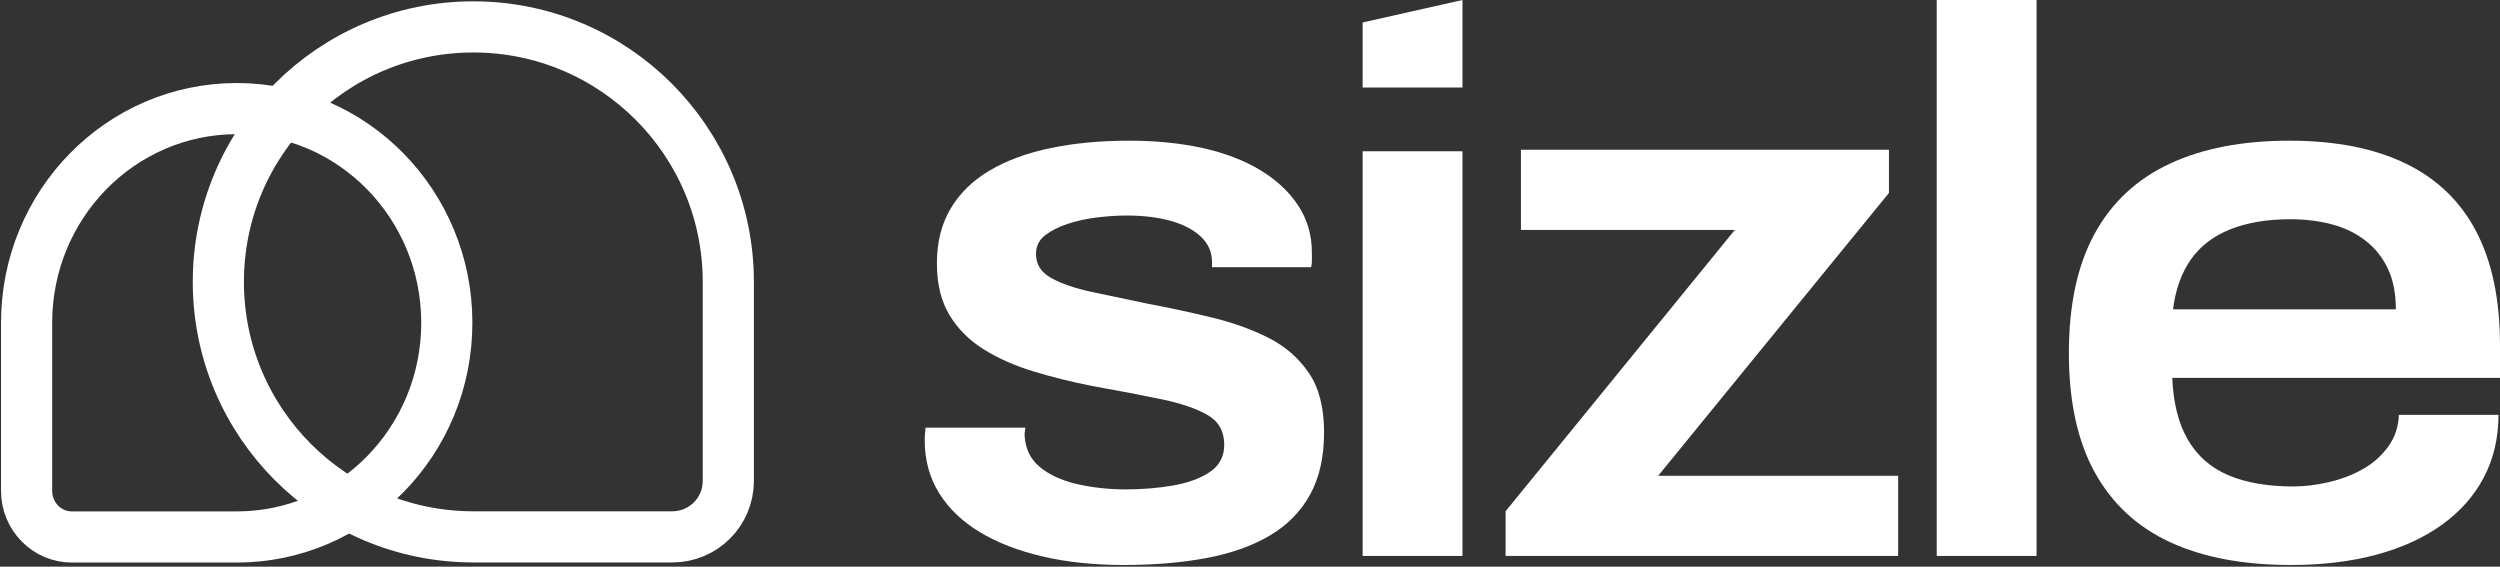
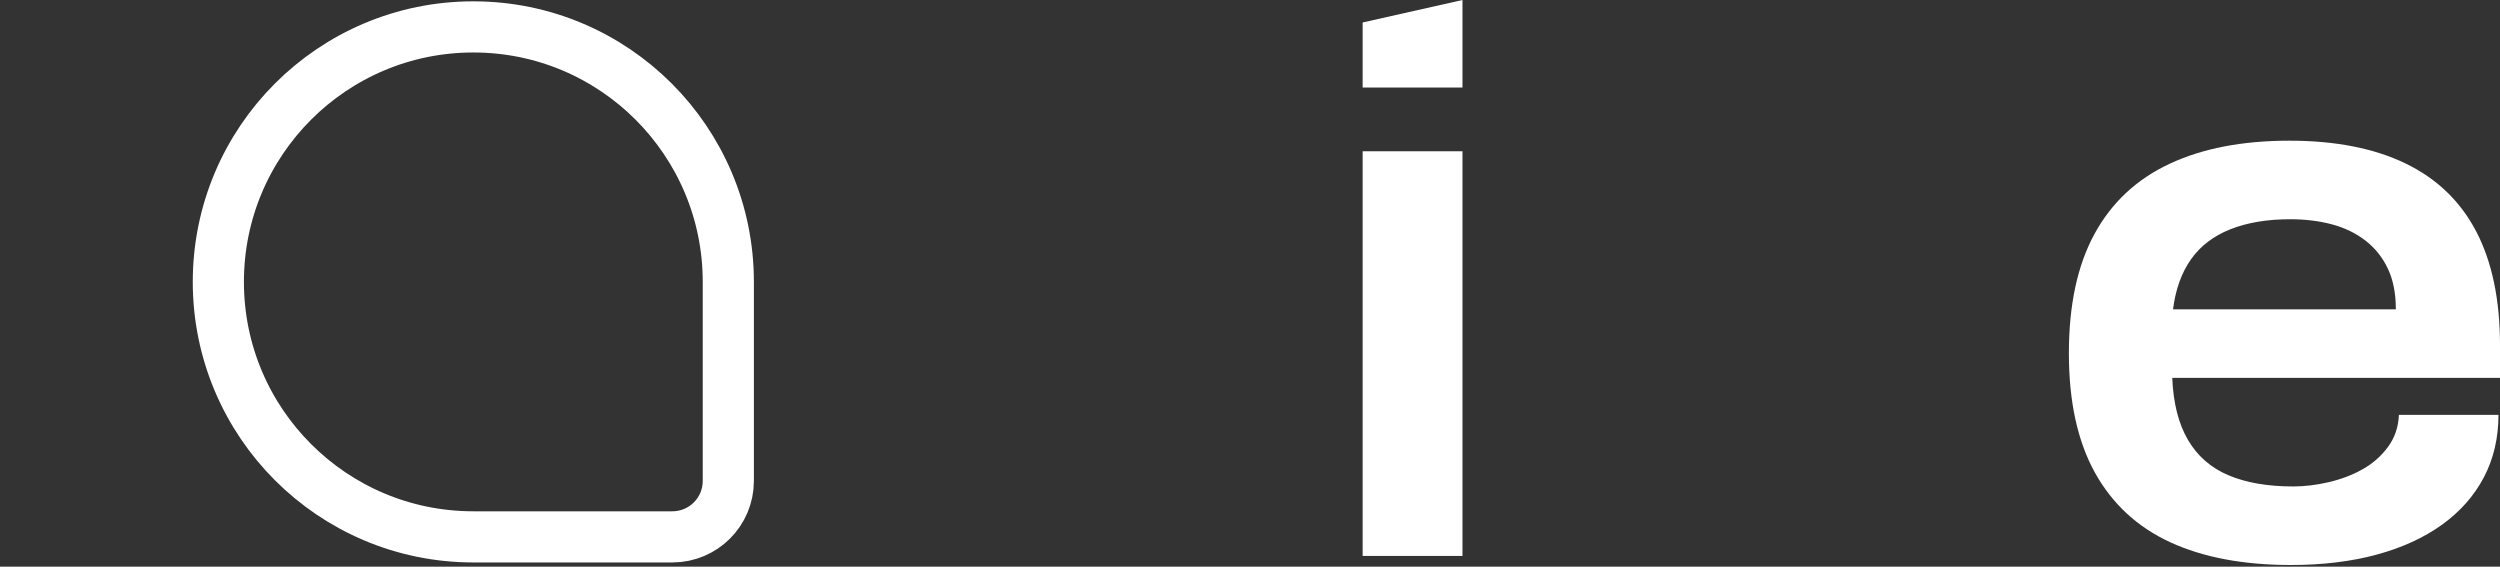
<svg xmlns="http://www.w3.org/2000/svg" width="1222" height="277" viewBox="0 0 1222 277" fill="none">
  <rect x="0" y="0" width="1222" height="277" fill="#333333" stroke="none" />
-   <path d="M946.67 271.736V0H995.472V271.736H946.67Z" fill="white" />
-   <path d="M735.936 271.738V249.888L847.991 112.383H743.432V73.204H923.318V94.301L810.514 232.558H927.815V271.738H735.936Z" fill="white" />
  <path d="M666.061 42.787V10.986L714.863 0V42.787H666.061ZM666.061 271.736V73.939H714.863V271.736H666.061Z" fill="white" />
-   <path d="M549.231 276.174C534.826 276.174 521.663 274.792 509.742 272.026C497.821 269.261 487.577 265.301 479.009 260.147C470.44 254.994 463.797 248.646 459.078 241.104C454.359 233.562 452 224.888 452 215.084C452 213.827 452.062 212.695 452.186 211.69C452.31 210.684 452.373 209.804 452.373 209.05H501.174C501.174 209.553 501.112 210.118 500.988 210.747C500.864 211.375 500.802 211.941 500.802 212.444C501.05 218.98 503.471 224.197 508.066 228.094C512.661 231.99 518.745 234.819 526.32 236.578C533.895 238.338 541.904 239.218 550.348 239.218C558.296 239.218 565.932 238.59 573.259 237.333C580.585 236.076 586.608 233.876 591.327 230.733C596.045 227.591 598.405 223.128 598.405 217.346C598.405 210.81 595.673 205.97 590.209 202.828C584.745 199.685 577.17 197.108 567.485 195.097C557.799 193.086 546.623 190.949 533.957 188.686C523.774 186.675 514.151 184.287 505.086 181.521C496.021 178.756 487.949 175.174 480.871 170.774C473.793 166.374 468.205 160.781 464.107 153.993C460.009 147.205 457.96 138.783 457.96 128.727C457.96 118.419 460.196 109.495 464.666 101.953C469.136 94.411 475.532 88.188 483.851 83.286C492.171 78.384 502.105 74.738 513.654 72.35C525.202 69.962 537.931 68.768 551.838 68.768C565.001 68.768 576.984 69.962 587.788 72.35C598.591 74.738 607.966 78.321 615.914 83.097C623.861 87.874 630.07 93.656 634.54 100.444C639.011 107.232 641.246 114.9 641.246 123.448C641.246 124.956 641.246 126.339 641.246 127.596C641.246 128.853 641.122 129.858 640.873 130.612H592.444V128.35C592.444 123.322 590.644 119.111 587.043 115.717C583.441 112.323 578.536 109.746 572.328 107.986C566.119 106.226 558.916 105.347 550.721 105.347C546.25 105.347 541.407 105.661 536.192 106.289C530.977 106.918 526.134 107.986 521.663 109.495C517.193 111.003 513.53 112.889 510.674 115.151C507.818 117.414 506.39 120.431 506.39 124.202C506.39 129.23 508.873 133.127 513.84 135.892C518.807 138.657 525.389 140.92 533.584 142.68C541.78 144.44 550.721 146.325 560.407 148.336C571.086 150.348 581.641 152.61 592.072 155.124C602.503 157.638 611.816 160.969 620.012 165.117C628.207 169.266 634.789 174.985 639.756 182.276C644.723 189.566 647.206 199.245 647.206 211.313C647.206 223.38 644.909 233.562 640.315 241.858C635.72 250.154 629.139 256.816 620.57 261.844C612.002 266.872 601.695 270.518 589.65 272.78C577.605 275.043 564.132 276.174 549.231 276.174Z" fill="white" />
  <path d="M1119.81 276.174C1096.61 276.174 1076.96 272.473 1060.86 265.07C1044.77 257.667 1032.48 246.312 1023.99 231.004C1015.51 215.696 1011.27 196.248 1011.27 172.659C1011.27 149.07 1015.45 129.622 1023.81 114.314C1032.16 99.007 1044.39 87.588 1060.49 80.06C1076.58 72.532 1096.11 68.768 1119.07 68.768C1141.52 68.768 1160.43 72.469 1175.77 79.872C1191.12 87.275 1202.66 98.379 1210.4 113.185C1218.13 127.991 1222 146.561 1222 168.895V184.705H1061.8C1062.3 197.001 1064.85 207.101 1069.47 215.006C1074.09 222.911 1080.7 228.683 1089.31 232.322C1097.92 235.96 1108.46 237.78 1120.94 237.78C1126.43 237.78 1132.17 237.09 1138.16 235.709C1144.14 234.329 1149.63 232.259 1154.62 229.498C1159.62 226.738 1163.8 223.099 1167.16 218.582C1170.53 214.065 1172.34 208.795 1172.59 202.773H1221.25C1221.25 214.065 1218.88 224.229 1214.14 233.263C1209.4 242.297 1202.6 250.013 1193.74 256.412C1184.88 262.811 1174.21 267.705 1161.74 271.093C1149.26 274.48 1135.29 276.174 1119.81 276.174ZM1062.17 151.203H1171.09C1171.09 143.424 1169.78 136.774 1167.16 131.253C1164.54 125.732 1160.86 121.153 1156.12 117.514C1151.38 113.875 1145.89 111.24 1139.65 109.609C1133.41 107.978 1126.68 107.162 1119.44 107.162C1108.21 107.162 1098.48 108.793 1090.24 112.056C1082.01 115.318 1075.58 120.211 1070.97 126.736C1066.35 133.261 1063.42 141.416 1062.17 151.203Z" fill="white" />
-   <path fill-rule="evenodd" clip-rule="evenodd" d="M13 157.782C13 99.96 58.981 53.087 115.701 53.087C172.421 53.087 218.401 99.96 218.401 157.782C218.401 215.603 172.421 262.476 115.701 262.476C115.677 262.476 115.654 262.476 115.631 262.476H35.12C22.904 262.476 13 252.381 13 239.927L13 157.782Z" stroke="white" stroke-width="25" stroke-linejoin="bevel" />
  <path data-figma-bg-blur-radius="15.9535" fill-rule="evenodd" clip-rule="evenodd" d="M231.49 262.425C231.448 262.425 231.406 262.425 231.363 262.425C162.529 262.425 106.727 206.623 106.727 137.788C106.727 68.953 162.529 13.151 231.363 13.151C300.198 13.151 356 68.953 356 137.788V235.083C356 250.183 343.759 262.425 328.658 262.425H231.49Z" stroke="white" stroke-width="25" stroke-linejoin="bevel" />
  <defs>
    <clipPath id="bgblur_0_808_9150_clip_path" transform="translate(-78.273 15.302)">
-       <path fill-rule="evenodd" clip-rule="evenodd" d="M231.49 262.425C231.448 262.425 231.406 262.425 231.363 262.425C162.529 262.425 106.727 206.623 106.727 137.788C106.727 68.953 162.529 13.151 231.363 13.151C300.198 13.151 356 68.953 356 137.788V235.083C356 250.183 343.759 262.425 328.658 262.425H231.49Z" />
-     </clipPath>
+       </clipPath>
  </defs>
</svg>